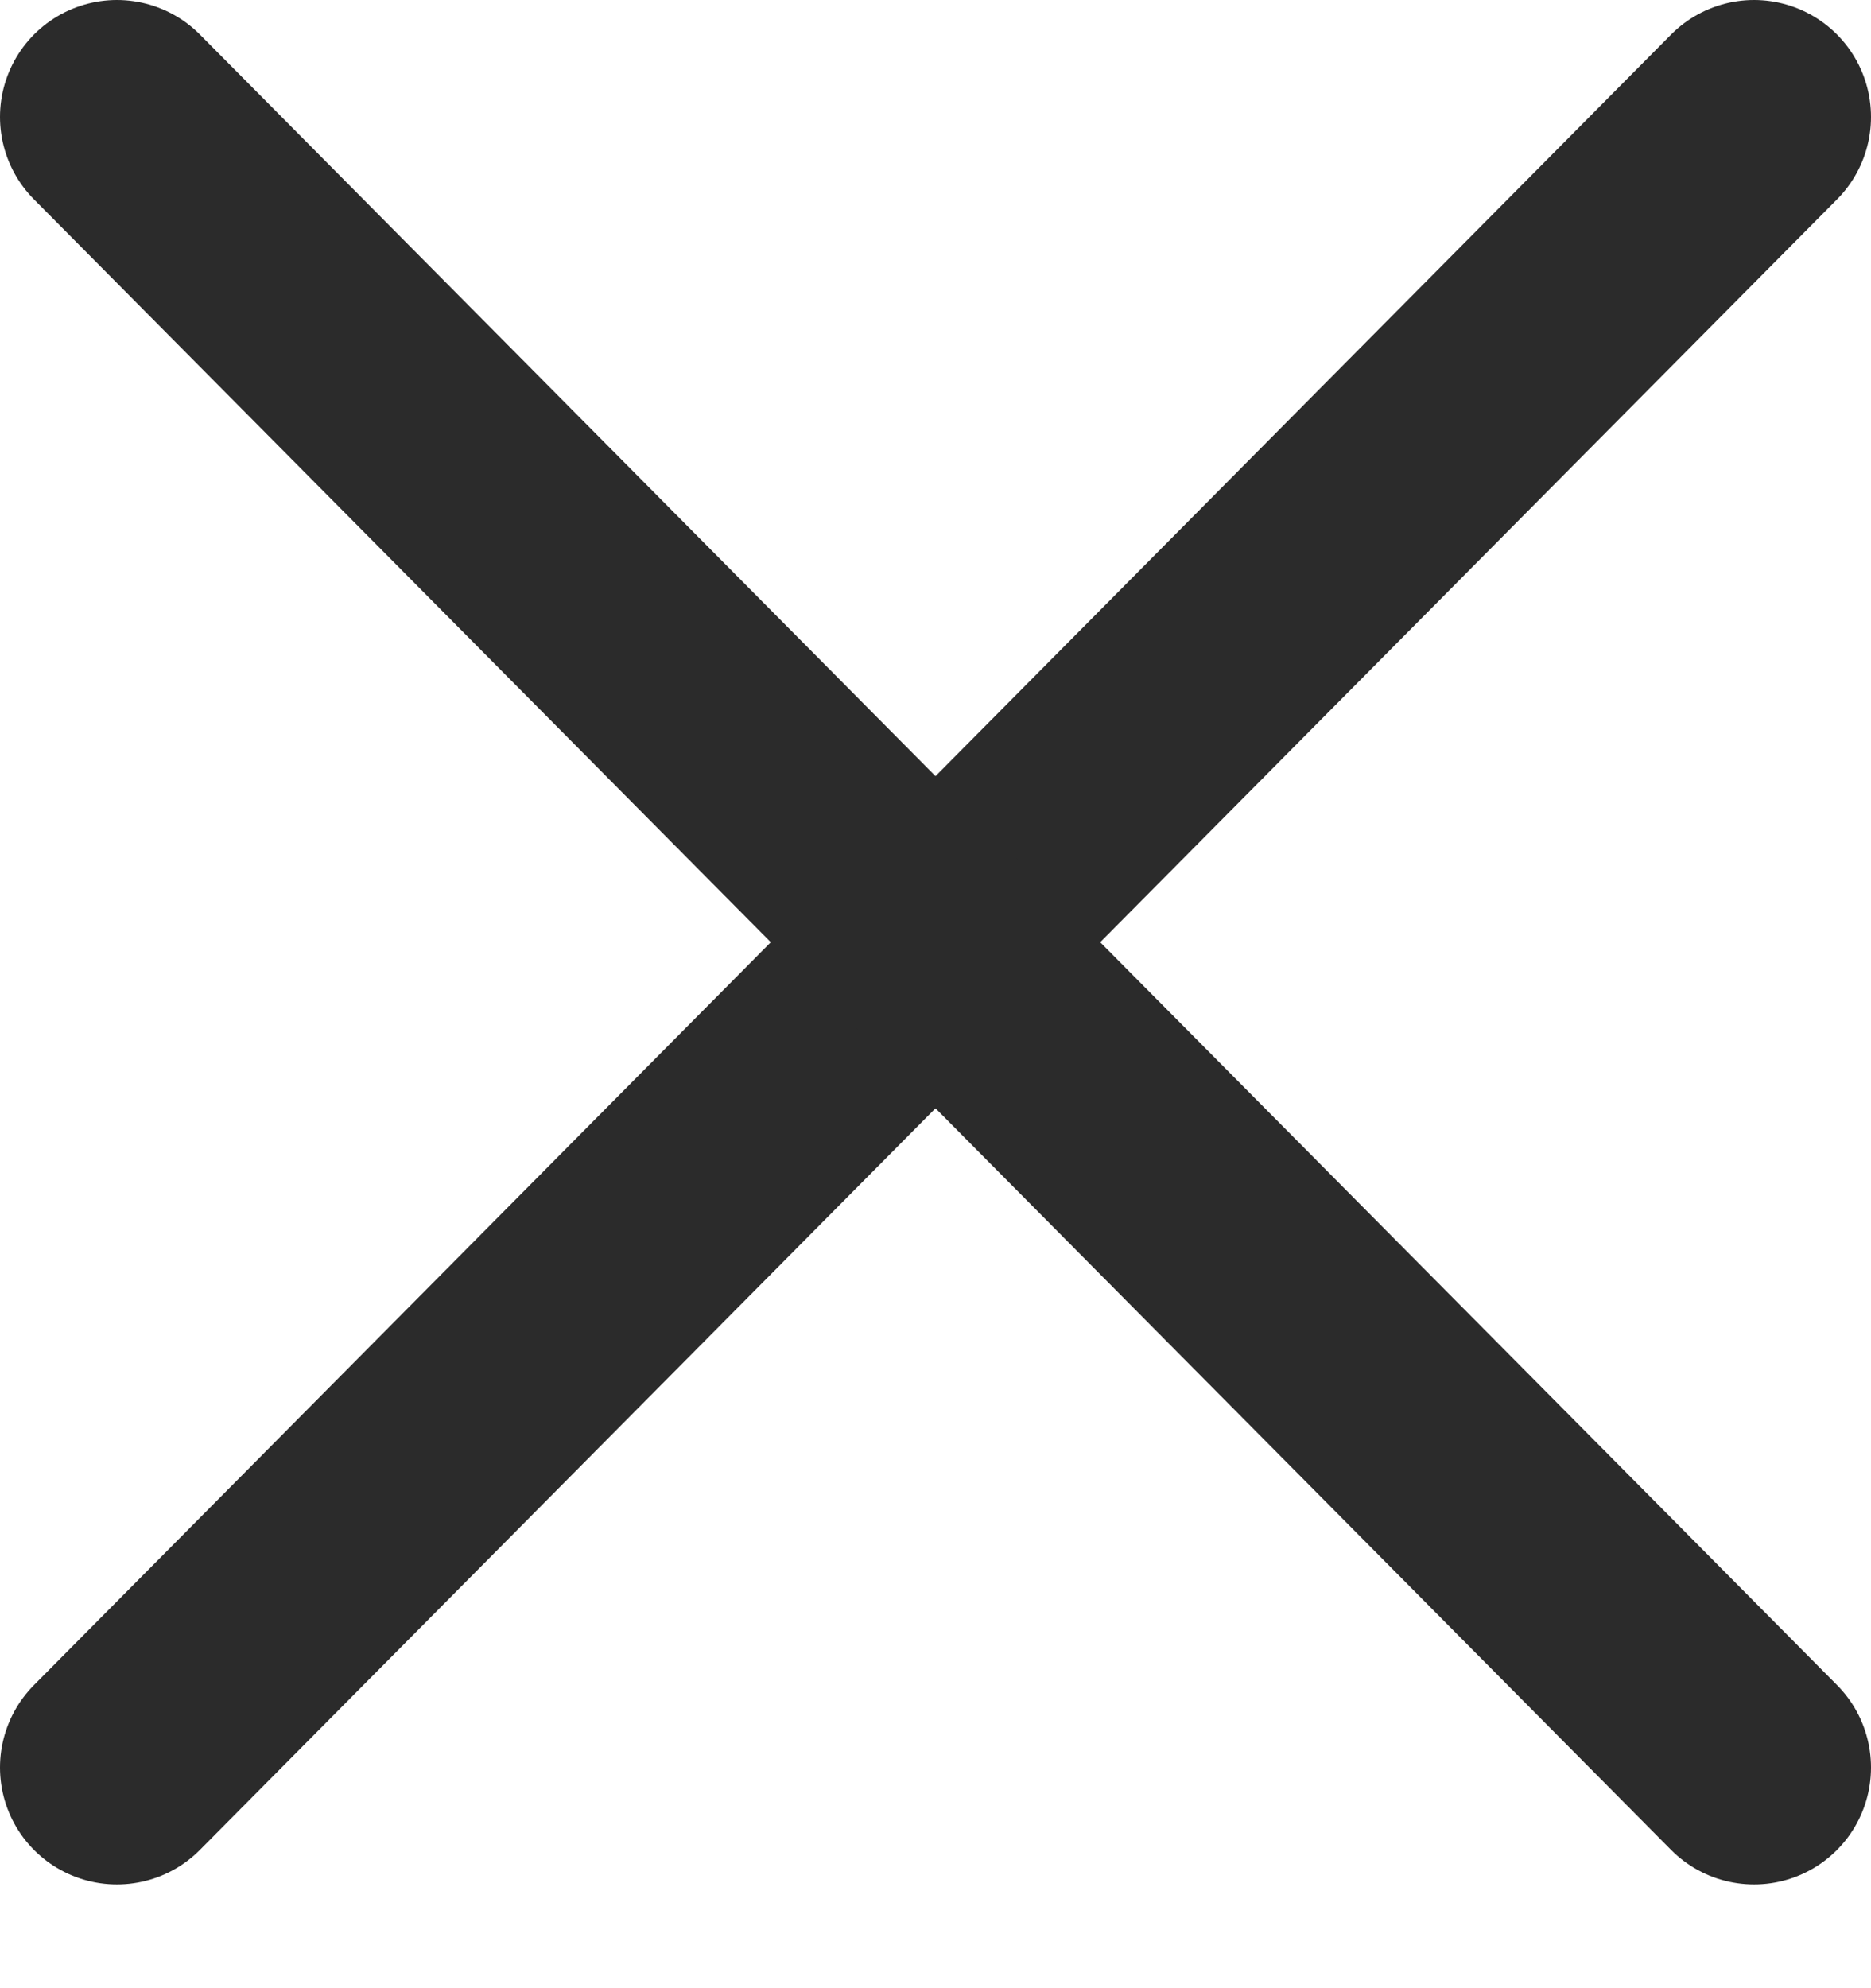
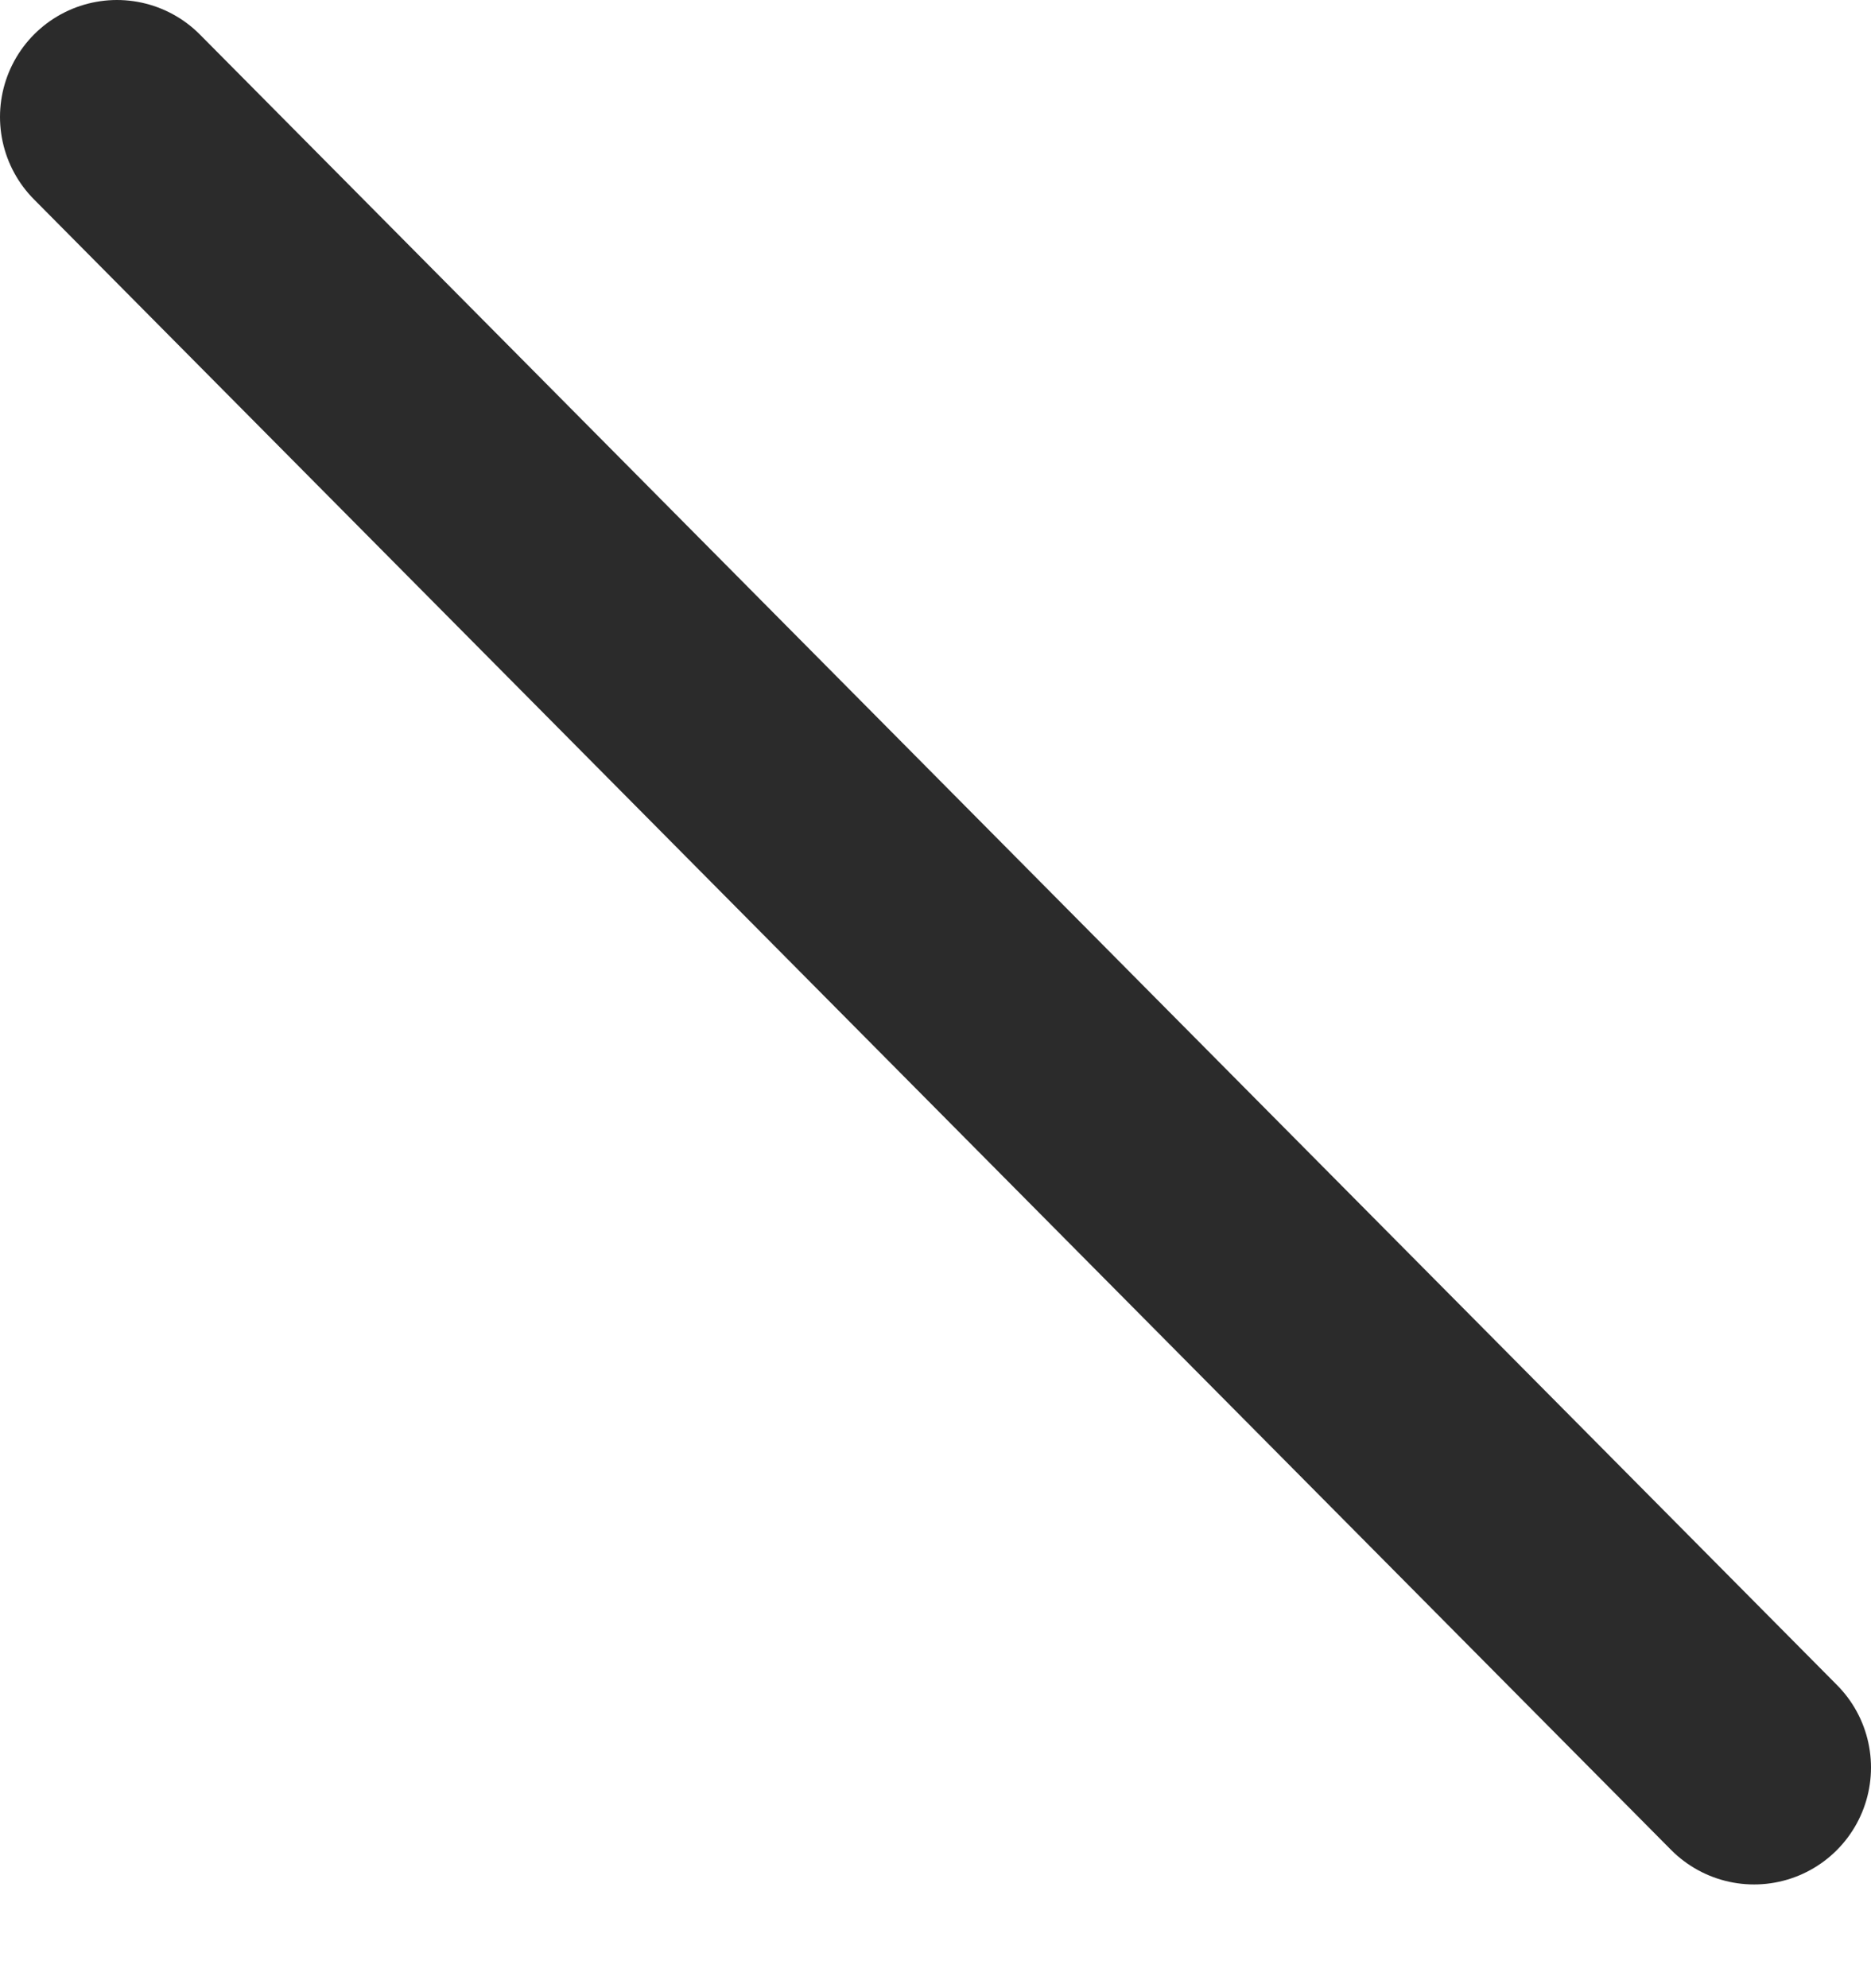
<svg xmlns="http://www.w3.org/2000/svg" width="16" height="17" viewBox="0 0 16 17" fill="none">
-   <path d="M1 15.113L15 1" stroke="#2B2B2B" stroke-width="2" stroke-linecap="round" />
  <path d="M1 1L15 15.113" stroke="#2B2B2B" stroke-width="2" stroke-linecap="round" />
</svg>